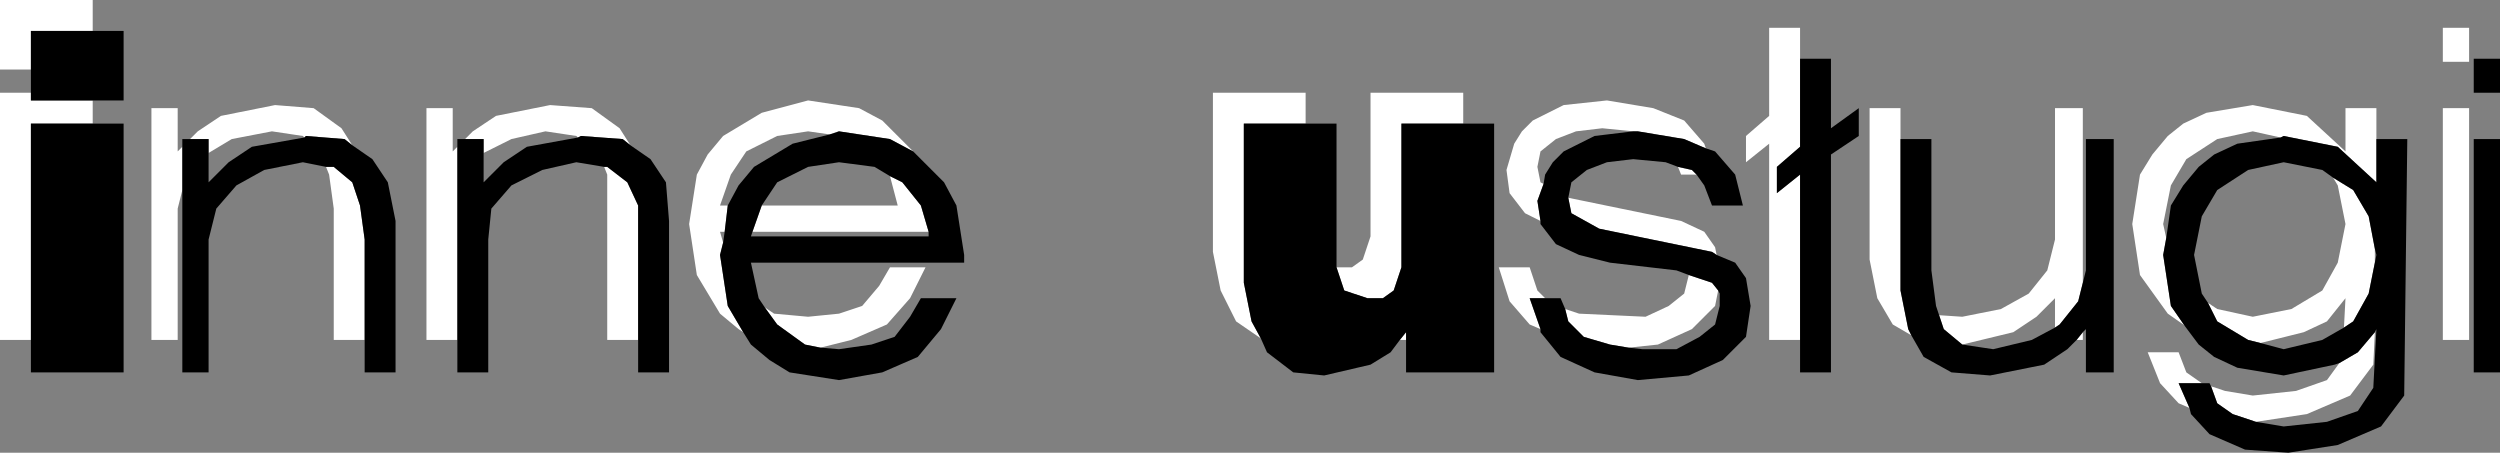
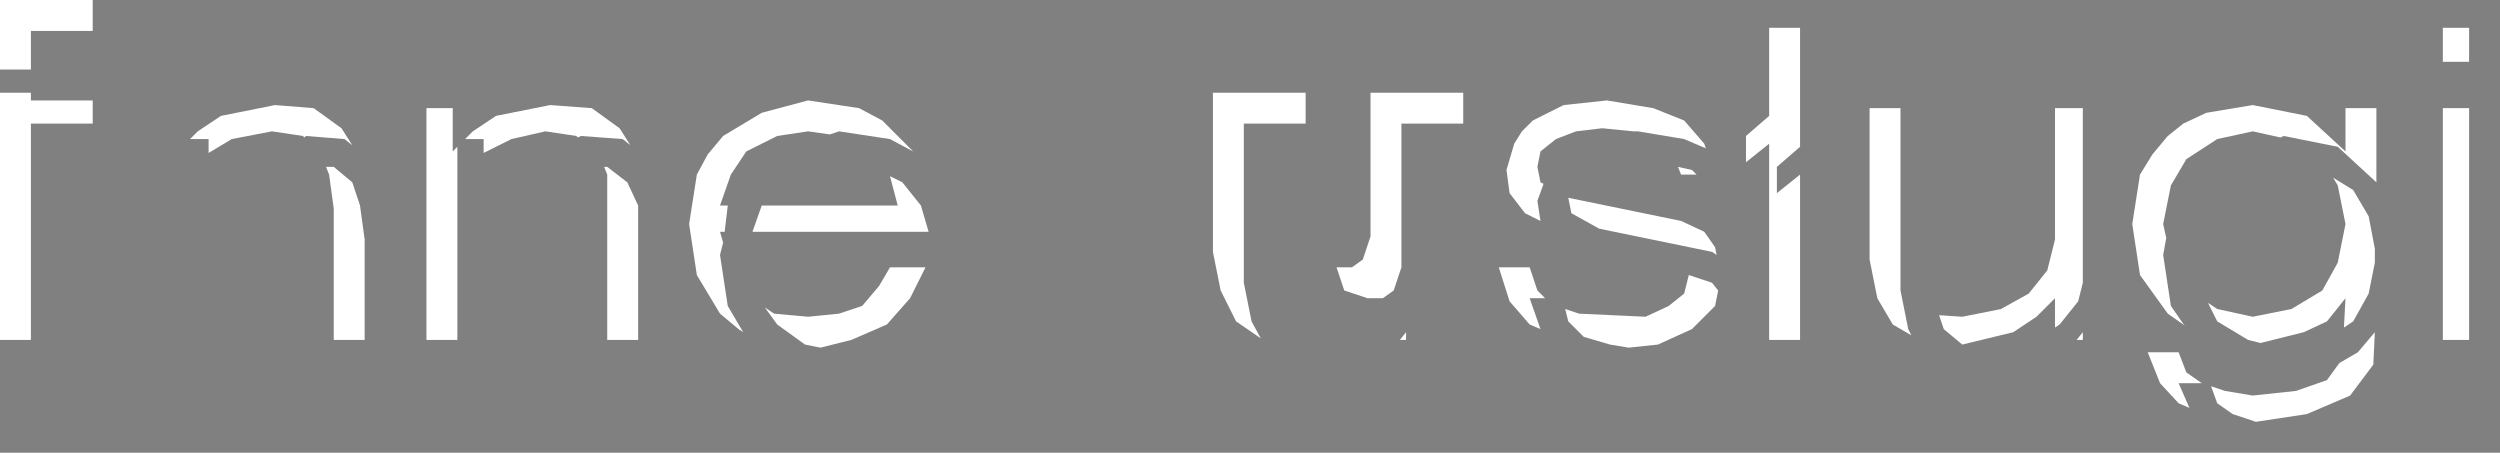
<svg xmlns="http://www.w3.org/2000/svg" height="14.65px" width="80.9px">
  <rect width="100%" height="100%" fill="#808080" stroke="none" />
  <g transform="matrix(1.0, 0.0, 0.0, 1.0, 40.45, 7.3)">
-     <path d="M1.8 -3.3 L-0.2 -3.3 -0.2 1.85 0.05 3.1 0.35 3.65 -0.45 3.1 -0.95 2.1 -1.2 0.85 -1.2 -4.3 1.8 -4.3 1.8 -3.3 M4.85 3.7 L5.05 3.45 5.05 3.7 4.85 3.7 M6.9 -3.3 L4.9 -3.3 4.9 1.35 4.65 2.1 4.3 2.35 3.8 2.35 3.05 2.1 2.8 1.35 3.3 1.35 3.65 1.1 3.9 0.35 3.9 -4.3 6.9 -4.3 6.9 -3.3 M9.5 -1.35 L9.3 -0.8 9.4 -0.15 8.9 -0.4 8.4 -1.05 8.3 -1.8 8.55 -2.65 8.8 -3.05 9.15 -3.4 10.15 -3.9 11.55 -4.05 13.05 -3.8 14.05 -3.4 14.7 -2.65 14.75 -2.5 14.05 -2.8 12.55 -3.05 12.4 -3.05 11.4 -3.15 10.55 -3.05 9.9 -2.8 9.4 -2.4 9.3 -1.9 9.4 -1.4 9.5 -1.35 M14.2 1.6 L14.95 1.85 15.15 2.1 15.05 2.6 14.3 3.35 13.2 3.85 12.25 3.95 11.65 3.85 10.8 3.6 10.3 3.1 10.2 2.7 10.65 2.85 12.8 2.95 13.55 2.6 14.05 2.2 14.2 1.6 M9.55 2.35 L9.05 2.35 9.4 3.35 9.05 3.2 8.4 2.45 8.05 1.35 9.05 1.35 9.3 2.1 9.55 2.35 M15.1 0.95 L14.95 0.85 11.3 0.1 10.4 -0.4 10.3 -0.9 13.95 -0.15 14.7 0.2 15.05 0.7 15.1 0.95 M13.85 -1.9 L14.3 -1.8 14.45 -1.65 13.95 -1.65 13.85 -1.9 M17.8 3.7 L16.8 3.7 16.8 -2.65 16.05 -2.05 16.05 -2.9 16.8 -3.55 16.8 -6.4 17.8 -6.4 17.8 -5.4 17.8 -2.55 17.05 -1.9 17.05 -1.05 17.8 -1.65 17.8 3.7 M21.4 3.55 L20.8 3.2 20.3 2.35 20.05 1.1 20.05 -3.8 21.05 -3.8 21.05 -2.8 21.05 2.1 21.3 3.35 21.4 3.55 M22.3 2.9 L23.05 2.95 24.3 2.7 25.2 2.2 25.8 1.45 26.05 0.45 26.05 -3.8 26.95 -3.8 26.95 1.85 26.8 2.45 26.2 3.2 26.05 3.3 26.05 2.35 25.45 2.95 24.7 3.45 23.05 3.85 22.45 3.35 22.3 2.9 M26.95 3.45 L26.95 3.7 26.75 3.7 26.95 3.45 M33.35 -2.85 L32.45 -3.05 31.3 -2.8 30.3 -2.15 29.8 -1.3 29.55 -0.05 29.65 0.4 29.55 0.95 29.8 2.6 30.25 3.25 30.2 3.2 29.7 2.85 28.8 1.6 28.55 -0.05 28.8 -1.65 29.2 -2.3 29.7 -2.9 30.2 -3.3 30.95 -3.65 32.45 -3.9 34.2 -3.55 35.45 -2.4 35.45 -3.8 36.45 -3.8 36.45 -1.4 35.2 -2.55 33.45 -2.9 33.35 -2.85 M38.6 -6.4 L39.45 -6.4 39.45 -5.3 38.6 -5.3 38.6 -6.4 M35.05 -1.55 L35.7 -1.15 36.2 -0.3 36.4 0.75 36.4 1.2 36.2 2.2 35.7 3.1 35.4 3.3 35.45 2.35 34.85 3.1 34.1 3.45 32.7 3.8 32.3 3.7 31.3 3.1 31.0 2.5 31.3 2.7 32.45 2.95 33.7 2.7 34.7 2.1 35.2 1.2 35.45 -0.05 35.2 -1.3 35.05 -1.55 M38.6 -3.8 L39.45 -3.8 39.45 3.7 38.6 3.7 38.6 -3.8 M35.25 4.45 L35.85 4.1 36.4 3.45 36.35 4.5 35.6 5.5 34.2 6.1 32.55 6.35 31.8 6.1 31.3 5.75 31.1 5.2 31.55 5.35 32.45 5.5 33.85 5.35 34.85 5.0 35.25 4.45 M30.8 5.1 L30.05 5.1 30.4 5.9 30.05 5.75 29.45 5.1 29.05 4.1 30.05 4.1 30.3 4.75 30.8 5.1 M-39.45 -5.05 L-40.45 -5.05 -40.45 -7.3 -37.45 -7.3 -37.45 -6.3 -39.45 -6.3 -39.45 -5.05 M-37.45 -4.05 L-37.45 -3.3 -39.45 -3.3 -39.45 3.7 -40.45 3.7 -40.45 -4.3 -39.45 -4.3 -39.45 -4.05 -37.45 -4.05 M-33.7 -2.35 L-33.7 -2.8 -34.3 -2.8 -34.05 -3.05 -33.3 -3.55 -31.55 -3.9 -30.3 -3.8 -29.4 -3.15 -29.05 -2.6 -29.3 -2.8 -30.55 -2.9 -30.6 -2.85 -30.65 -2.9 -31.65 -3.05 -32.95 -2.8 -33.7 -2.35 M-34.55 -2.55 L-34.55 -1.15 -34.7 -0.55 -34.7 3.7 -35.55 3.7 -35.55 -3.8 -34.7 -3.8 -34.7 -2.4 -34.55 -2.55 M-29.9 -1.9 L-29.65 -1.9 -29.05 -1.4 -28.8 -0.65 -28.65 0.45 -28.65 3.7 -29.65 3.7 -29.65 -0.55 -29.8 -1.65 -29.9 -1.9 M-25.65 3.7 L-26.65 3.7 -26.65 -3.8 -25.8 -3.8 -25.8 -2.4 -25.65 -2.55 -25.65 3.7 M-25.4 -2.8 L-25.15 -3.05 -24.4 -3.55 -22.65 -3.9 -21.3 -3.8 -20.4 -3.15 -20.05 -2.6 -20.3 -2.8 -21.65 -2.9 -21.75 -2.85 -21.8 -2.9 -22.8 -3.05 -23.9 -2.8 -24.8 -2.35 -24.8 -2.8 -25.4 -2.8 M-19.8 3.7 L-20.8 3.7 -20.8 -1.65 -20.9 -1.9 -20.8 -1.9 -20.15 -1.4 -19.8 -0.65 -19.8 3.7 M-16.4 3.45 L-16.55 3.35 -17.15 2.85 -17.9 1.6 -18.15 -0.05 -17.9 -1.65 -17.55 -2.3 -17.05 -2.9 -15.8 -3.65 -14.3 -4.05 -12.65 -3.8 -11.9 -3.4 -10.9 -2.4 -11.65 -2.8 -13.3 -3.05 -13.6 -2.95 -14.3 -3.05 -15.3 -2.9 -16.3 -2.4 -16.8 -1.65 -17.15 -0.65 -16.9 -0.65 -17.0 0.2 -17.15 0.2 -17.05 0.55 -17.15 0.95 -16.9 2.6 -16.4 3.45 M-15.7 2.65 L-15.4 2.85 -14.3 2.95 -13.3 2.85 -12.55 2.6 -12.0 1.95 -11.65 1.35 -10.5 1.35 -11.0 2.35 -11.75 3.2 -12.9 3.7 -13.9 3.95 -14.4 3.85 -15.3 3.2 -15.7 2.65 M-11.65 -1.6 L-11.25 -1.4 -10.65 -0.65 -10.4 0.2 -16.1 0.2 -15.8 -0.65 -11.4 -0.65 -11.65 -1.6" fill="#ffffff" fill-rule="evenodd" stroke="none" />
-     <path d="M1.8 -3.3 L2.8 -3.3 2.8 1.35 3.05 2.1 3.8 2.35 4.3 2.35 4.65 2.1 4.9 1.35 4.9 -3.3 6.9 -3.3 7.9 -3.3 7.9 4.75 5.05 4.75 5.05 3.7 5.05 3.45 4.85 3.7 4.55 4.1 3.9 4.5 2.4 4.85 1.4 4.75 0.55 4.1 0.35 3.65 0.05 3.1 -0.2 1.85 -0.2 -3.3 1.8 -3.3 M9.5 -1.35 L9.55 -1.65 9.8 -2.05 10.15 -2.4 11.15 -2.9 12.4 -3.05 12.55 -3.05 14.05 -2.8 14.75 -2.5 15.05 -2.4 15.7 -1.65 15.95 -0.65 14.95 -0.65 14.7 -1.3 14.45 -1.65 14.3 -1.8 13.85 -1.9 13.45 -2.05 12.4 -2.15 11.55 -2.05 10.9 -1.8 10.4 -1.4 10.3 -0.9 10.4 -0.4 11.3 0.1 14.95 0.85 15.1 0.95 15.7 1.2 16.05 1.7 16.2 2.6 16.05 3.6 15.3 4.35 14.2 4.85 12.55 5.0 11.15 4.75 10.05 4.25 9.4 3.45 9.4 3.35 9.05 2.35 9.55 2.35 10.05 2.35 10.2 2.7 10.3 3.1 10.8 3.6 11.65 3.85 12.25 3.95 12.7 4.0 13.8 4.0 14.55 3.6 15.05 3.2 15.2 2.6 15.2 2.2 15.15 2.1 14.95 1.85 14.2 1.6 13.8 1.45 11.65 1.2 10.65 0.95 9.9 0.6 9.4 -0.05 9.4 -0.15 9.3 -0.8 9.5 -1.35 M17.8 3.7 L17.8 -1.65 17.05 -1.05 17.05 -1.9 17.8 -2.55 17.8 -5.4 18.8 -5.4 18.8 -3.15 19.7 -3.8 19.7 -2.9 18.8 -2.3 18.8 4.75 17.8 4.75 17.8 3.7 M21.4 3.55 L21.3 3.35 21.05 2.1 21.05 -2.8 22.05 -2.8 22.05 1.45 22.2 2.6 22.3 2.9 22.45 3.35 23.05 3.85 24.05 4.0 25.3 3.7 26.05 3.3 26.2 3.2 26.8 2.45 26.95 1.85 27.05 1.45 27.05 -2.8 27.95 -2.8 27.95 4.75 27.05 4.75 27.05 3.35 26.95 3.45 26.75 3.7 26.45 4.0 25.7 4.5 23.95 4.85 22.7 4.75 21.8 4.25 21.4 3.55 M29.65 0.4 L29.8 -0.65 30.2 -1.3 30.7 -1.9 31.2 -2.3 31.95 -2.65 33.35 -2.85 33.45 -2.9 35.2 -2.55 36.45 -1.4 36.45 -2.8 37.45 -2.8 37.35 5.5 36.6 6.5 35.2 7.1 33.6 7.35 32.2 7.25 31.05 6.75 30.45 6.1 30.4 5.9 30.05 5.1 30.8 5.1 31.05 5.1 31.1 5.2 31.3 5.75 31.8 6.1 32.55 6.35 33.45 6.5 34.85 6.35 35.85 6.0 36.35 5.25 36.45 3.35 36.4 3.45 35.85 4.1 35.25 4.45 35.1 4.5 33.45 4.85 31.95 4.6 31.2 4.25 30.7 3.85 30.25 3.25 29.8 2.6 29.55 0.95 29.65 0.4 M35.05 -1.55 L34.7 -1.8 33.45 -2.05 32.3 -1.8 31.3 -1.15 30.8 -0.3 30.55 0.95 30.8 2.2 31.0 2.5 31.3 3.1 32.3 3.7 32.7 3.8 33.45 4.0 34.7 3.7 35.4 3.3 35.7 3.1 36.2 2.2 36.4 1.2 36.45 0.95 36.4 0.75 36.2 -0.3 35.7 -1.15 35.05 -1.55 M39.6 -2.8 L40.45 -2.8 40.45 4.75 39.6 4.75 39.6 -2.8 M39.6 -4.3 L39.6 -5.4 40.45 -5.4 40.45 -4.3 39.6 -4.3 M-39.45 -5.05 L-39.45 -6.3 -37.45 -6.3 -36.45 -6.3 -36.45 -4.05 -37.45 -4.05 -39.45 -4.05 -39.45 -4.3 -39.45 -5.05 M-37.45 -3.3 L-36.45 -3.3 -36.45 4.75 -39.45 4.75 -39.45 3.7 -39.45 -3.3 -37.45 -3.3 M-34.3 -2.8 L-33.7 -2.8 -33.7 -2.35 -33.7 -1.4 -33.05 -2.05 -32.3 -2.55 -30.6 -2.85 -30.55 -2.9 -29.3 -2.8 -29.05 -2.6 -28.4 -2.15 -27.9 -1.4 -27.65 -0.15 -27.65 4.75 -28.65 4.75 -28.65 3.7 -28.65 0.45 -28.8 -0.65 -29.05 -1.4 -29.65 -1.9 -29.9 -1.9 -30.65 -2.05 -31.9 -1.8 -32.8 -1.3 -33.45 -0.55 -33.7 0.45 -33.7 4.75 -34.55 4.75 -34.55 -1.15 -34.55 -2.55 -34.55 -2.8 -34.3 -2.8 M-25.65 3.7 L-25.65 -2.55 -25.65 -2.8 -25.4 -2.8 -24.8 -2.8 -24.8 -2.35 -24.8 -1.4 -24.15 -2.05 -23.4 -2.55 -21.75 -2.85 -21.65 -2.9 -20.3 -2.8 -20.05 -2.6 -19.4 -2.15 -18.9 -1.4 -18.8 -0.15 -18.8 4.75 -19.8 4.75 -19.8 3.7 -19.8 -0.65 -20.15 -1.4 -20.8 -1.9 -20.9 -1.9 -21.8 -2.05 -22.9 -1.8 -23.9 -1.3 -24.55 -0.55 -24.65 0.45 -24.65 4.75 -25.65 4.75 -25.65 3.7 M-16.4 3.45 L-16.9 2.6 -17.15 0.95 -17.05 0.55 -17.0 0.2 -16.9 -0.65 -16.55 -1.3 -16.05 -1.9 -14.8 -2.65 -13.6 -2.95 -13.3 -3.05 -11.65 -2.8 -10.9 -2.4 -9.9 -1.4 -9.5 -0.65 -9.25 0.95 -9.25 1.2 -16.15 1.2 -15.9 2.35 -15.7 2.65 -15.3 3.2 -14.4 3.85 -13.9 3.95 -13.3 4.0 -12.25 3.85 -11.5 3.6 -11.0 2.95 -10.65 2.35 -9.5 2.35 -10.0 3.35 -10.75 4.25 -11.9 4.75 -13.3 5.0 -14.9 4.75 -15.55 4.35 -16.15 3.85 -16.4 3.45 M-11.65 -1.6 L-12.15 -1.9 -13.3 -2.05 -14.3 -1.9 -15.3 -1.4 -15.8 -0.65 -16.1 0.2 -16.15 0.35 -10.4 0.35 -10.4 0.2 -10.65 -0.65 -11.25 -1.4 -11.65 -1.6" fill="#000000" fill-rule="evenodd" stroke="none" />
+     <path d="M1.8 -3.3 L-0.2 -3.3 -0.2 1.85 0.05 3.1 0.35 3.65 -0.45 3.1 -0.95 2.1 -1.2 0.85 -1.2 -4.3 1.8 -4.3 1.8 -3.3 M4.85 3.7 L5.05 3.45 5.05 3.7 4.85 3.7 M6.9 -3.3 L4.9 -3.3 4.9 1.35 4.65 2.1 4.3 2.35 3.8 2.35 3.05 2.1 2.8 1.35 3.3 1.35 3.65 1.1 3.9 0.35 3.9 -4.3 6.9 -4.3 6.9 -3.3 M9.5 -1.35 L9.3 -0.8 9.4 -0.15 8.9 -0.4 8.4 -1.05 8.3 -1.8 8.55 -2.65 8.8 -3.05 9.15 -3.4 10.15 -3.9 11.55 -4.05 13.05 -3.8 14.05 -3.4 14.7 -2.65 14.75 -2.5 14.05 -2.8 12.55 -3.05 12.4 -3.05 11.4 -3.15 10.55 -3.05 9.9 -2.8 9.4 -2.4 9.3 -1.9 9.4 -1.4 9.5 -1.35 M14.2 1.6 L14.95 1.85 15.15 2.1 15.05 2.6 14.3 3.35 13.2 3.85 12.25 3.95 11.65 3.85 10.8 3.6 10.3 3.1 10.2 2.7 10.65 2.85 12.8 2.95 13.55 2.6 14.05 2.2 14.2 1.6 M9.55 2.35 L9.05 2.35 9.4 3.35 9.05 3.2 8.4 2.45 8.05 1.35 9.05 1.35 9.3 2.1 9.55 2.35 M15.1 0.95 L14.95 0.85 11.3 0.1 10.4 -0.4 10.3 -0.9 13.95 -0.15 14.7 0.2 15.05 0.7 15.1 0.95 M13.85 -1.9 L14.3 -1.8 14.45 -1.65 13.95 -1.65 13.85 -1.9 M17.8 3.7 L16.8 3.7 16.8 -2.65 16.05 -2.05 16.05 -2.9 16.8 -3.55 16.8 -6.4 17.8 -6.4 17.8 -5.4 17.8 -2.55 17.05 -1.9 17.05 -1.05 17.8 -1.65 17.8 3.7 M21.4 3.55 L20.8 3.2 20.3 2.35 20.05 1.1 20.05 -3.8 21.05 -3.8 21.05 -2.8 21.05 2.1 21.3 3.35 21.4 3.55 M22.3 2.9 L23.05 2.95 24.3 2.7 25.2 2.2 25.8 1.45 26.05 0.45 26.05 -3.8 26.95 -3.8 26.95 1.85 26.8 2.45 26.2 3.2 26.05 3.3 26.05 2.35 25.45 2.95 24.7 3.45 23.05 3.85 22.45 3.35 22.3 2.9 M26.95 3.45 L26.95 3.7 26.75 3.7 26.95 3.45 M33.35 -2.85 L32.45 -3.05 31.3 -2.8 30.3 -2.15 29.8 -1.3 29.55 -0.05 29.65 0.4 29.55 0.95 29.8 2.6 30.25 3.25 30.2 3.2 29.7 2.85 28.8 1.6 28.55 -0.05 28.8 -1.65 29.2 -2.3 29.7 -2.9 30.2 -3.3 30.95 -3.65 32.45 -3.9 34.2 -3.55 35.45 -2.4 35.45 -3.8 36.45 -3.8 36.45 -1.4 35.2 -2.55 33.45 -2.9 33.35 -2.85 M38.6 -6.4 L39.45 -6.4 39.45 -5.3 38.6 -5.3 38.6 -6.4 M35.05 -1.55 L35.7 -1.15 36.2 -0.3 36.4 0.75 36.4 1.2 36.2 2.2 35.7 3.1 35.4 3.3 35.45 2.35 34.85 3.1 34.1 3.45 32.7 3.8 32.3 3.7 31.3 3.1 31.0 2.5 31.3 2.7 32.45 2.95 33.7 2.7 34.7 2.1 35.2 1.2 35.45 -0.05 35.2 -1.3 35.05 -1.55 M38.6 -3.8 L39.45 -3.8 39.45 3.7 38.6 3.7 38.6 -3.8 M35.25 4.45 L35.85 4.1 36.4 3.45 36.35 4.5 35.6 5.5 34.2 6.1 32.55 6.35 31.8 6.1 31.3 5.75 31.1 5.2 31.55 5.35 32.45 5.5 33.85 5.35 34.85 5.0 35.25 4.45 M30.8 5.1 L30.05 5.1 30.4 5.9 30.05 5.75 29.45 5.1 29.05 4.1 30.05 4.1 30.3 4.75 30.8 5.1 M-39.45 -5.05 L-40.45 -5.05 -40.45 -7.3 -37.45 -7.3 -37.45 -6.3 -39.45 -6.3 -39.45 -5.05 M-37.45 -4.05 L-37.45 -3.3 -39.45 -3.3 -39.45 3.7 -40.45 3.7 -40.45 -4.3 -39.45 -4.3 -39.45 -4.05 -37.45 -4.05 M-33.7 -2.35 L-33.7 -2.8 -34.3 -2.8 -34.05 -3.05 -33.3 -3.55 -31.55 -3.9 -30.3 -3.8 -29.4 -3.15 -29.05 -2.6 -29.3 -2.8 -30.55 -2.9 -30.6 -2.85 -30.65 -2.9 -31.65 -3.05 -32.95 -2.8 -33.7 -2.35 M-34.55 -2.55 M-29.9 -1.9 L-29.65 -1.9 -29.05 -1.4 -28.8 -0.65 -28.65 0.45 -28.65 3.7 -29.65 3.7 -29.65 -0.55 -29.8 -1.65 -29.9 -1.9 M-25.65 3.7 L-26.65 3.7 -26.65 -3.8 -25.8 -3.8 -25.8 -2.4 -25.65 -2.55 -25.65 3.7 M-25.4 -2.8 L-25.15 -3.05 -24.4 -3.55 -22.65 -3.9 -21.3 -3.8 -20.4 -3.15 -20.05 -2.6 -20.3 -2.8 -21.65 -2.9 -21.75 -2.85 -21.8 -2.9 -22.8 -3.05 -23.9 -2.8 -24.8 -2.35 -24.8 -2.8 -25.4 -2.8 M-19.8 3.7 L-20.8 3.7 -20.8 -1.65 -20.9 -1.9 -20.8 -1.9 -20.15 -1.4 -19.8 -0.65 -19.8 3.7 M-16.4 3.45 L-16.55 3.35 -17.15 2.85 -17.9 1.6 -18.15 -0.05 -17.9 -1.65 -17.55 -2.3 -17.05 -2.9 -15.8 -3.65 -14.3 -4.05 -12.65 -3.8 -11.9 -3.4 -10.9 -2.4 -11.65 -2.8 -13.3 -3.05 -13.6 -2.95 -14.3 -3.05 -15.3 -2.9 -16.3 -2.4 -16.8 -1.65 -17.15 -0.65 -16.9 -0.65 -17.0 0.2 -17.15 0.2 -17.05 0.55 -17.15 0.95 -16.9 2.6 -16.4 3.45 M-15.7 2.65 L-15.4 2.85 -14.3 2.95 -13.3 2.85 -12.55 2.6 -12.0 1.95 -11.65 1.35 -10.5 1.35 -11.0 2.35 -11.75 3.2 -12.9 3.7 -13.9 3.95 -14.4 3.85 -15.3 3.2 -15.7 2.65 M-11.65 -1.6 L-11.25 -1.4 -10.65 -0.65 -10.4 0.2 -16.1 0.2 -15.8 -0.65 -11.4 -0.65 -11.65 -1.6" fill="#ffffff" fill-rule="evenodd" stroke="none" />
  </g>
</svg>